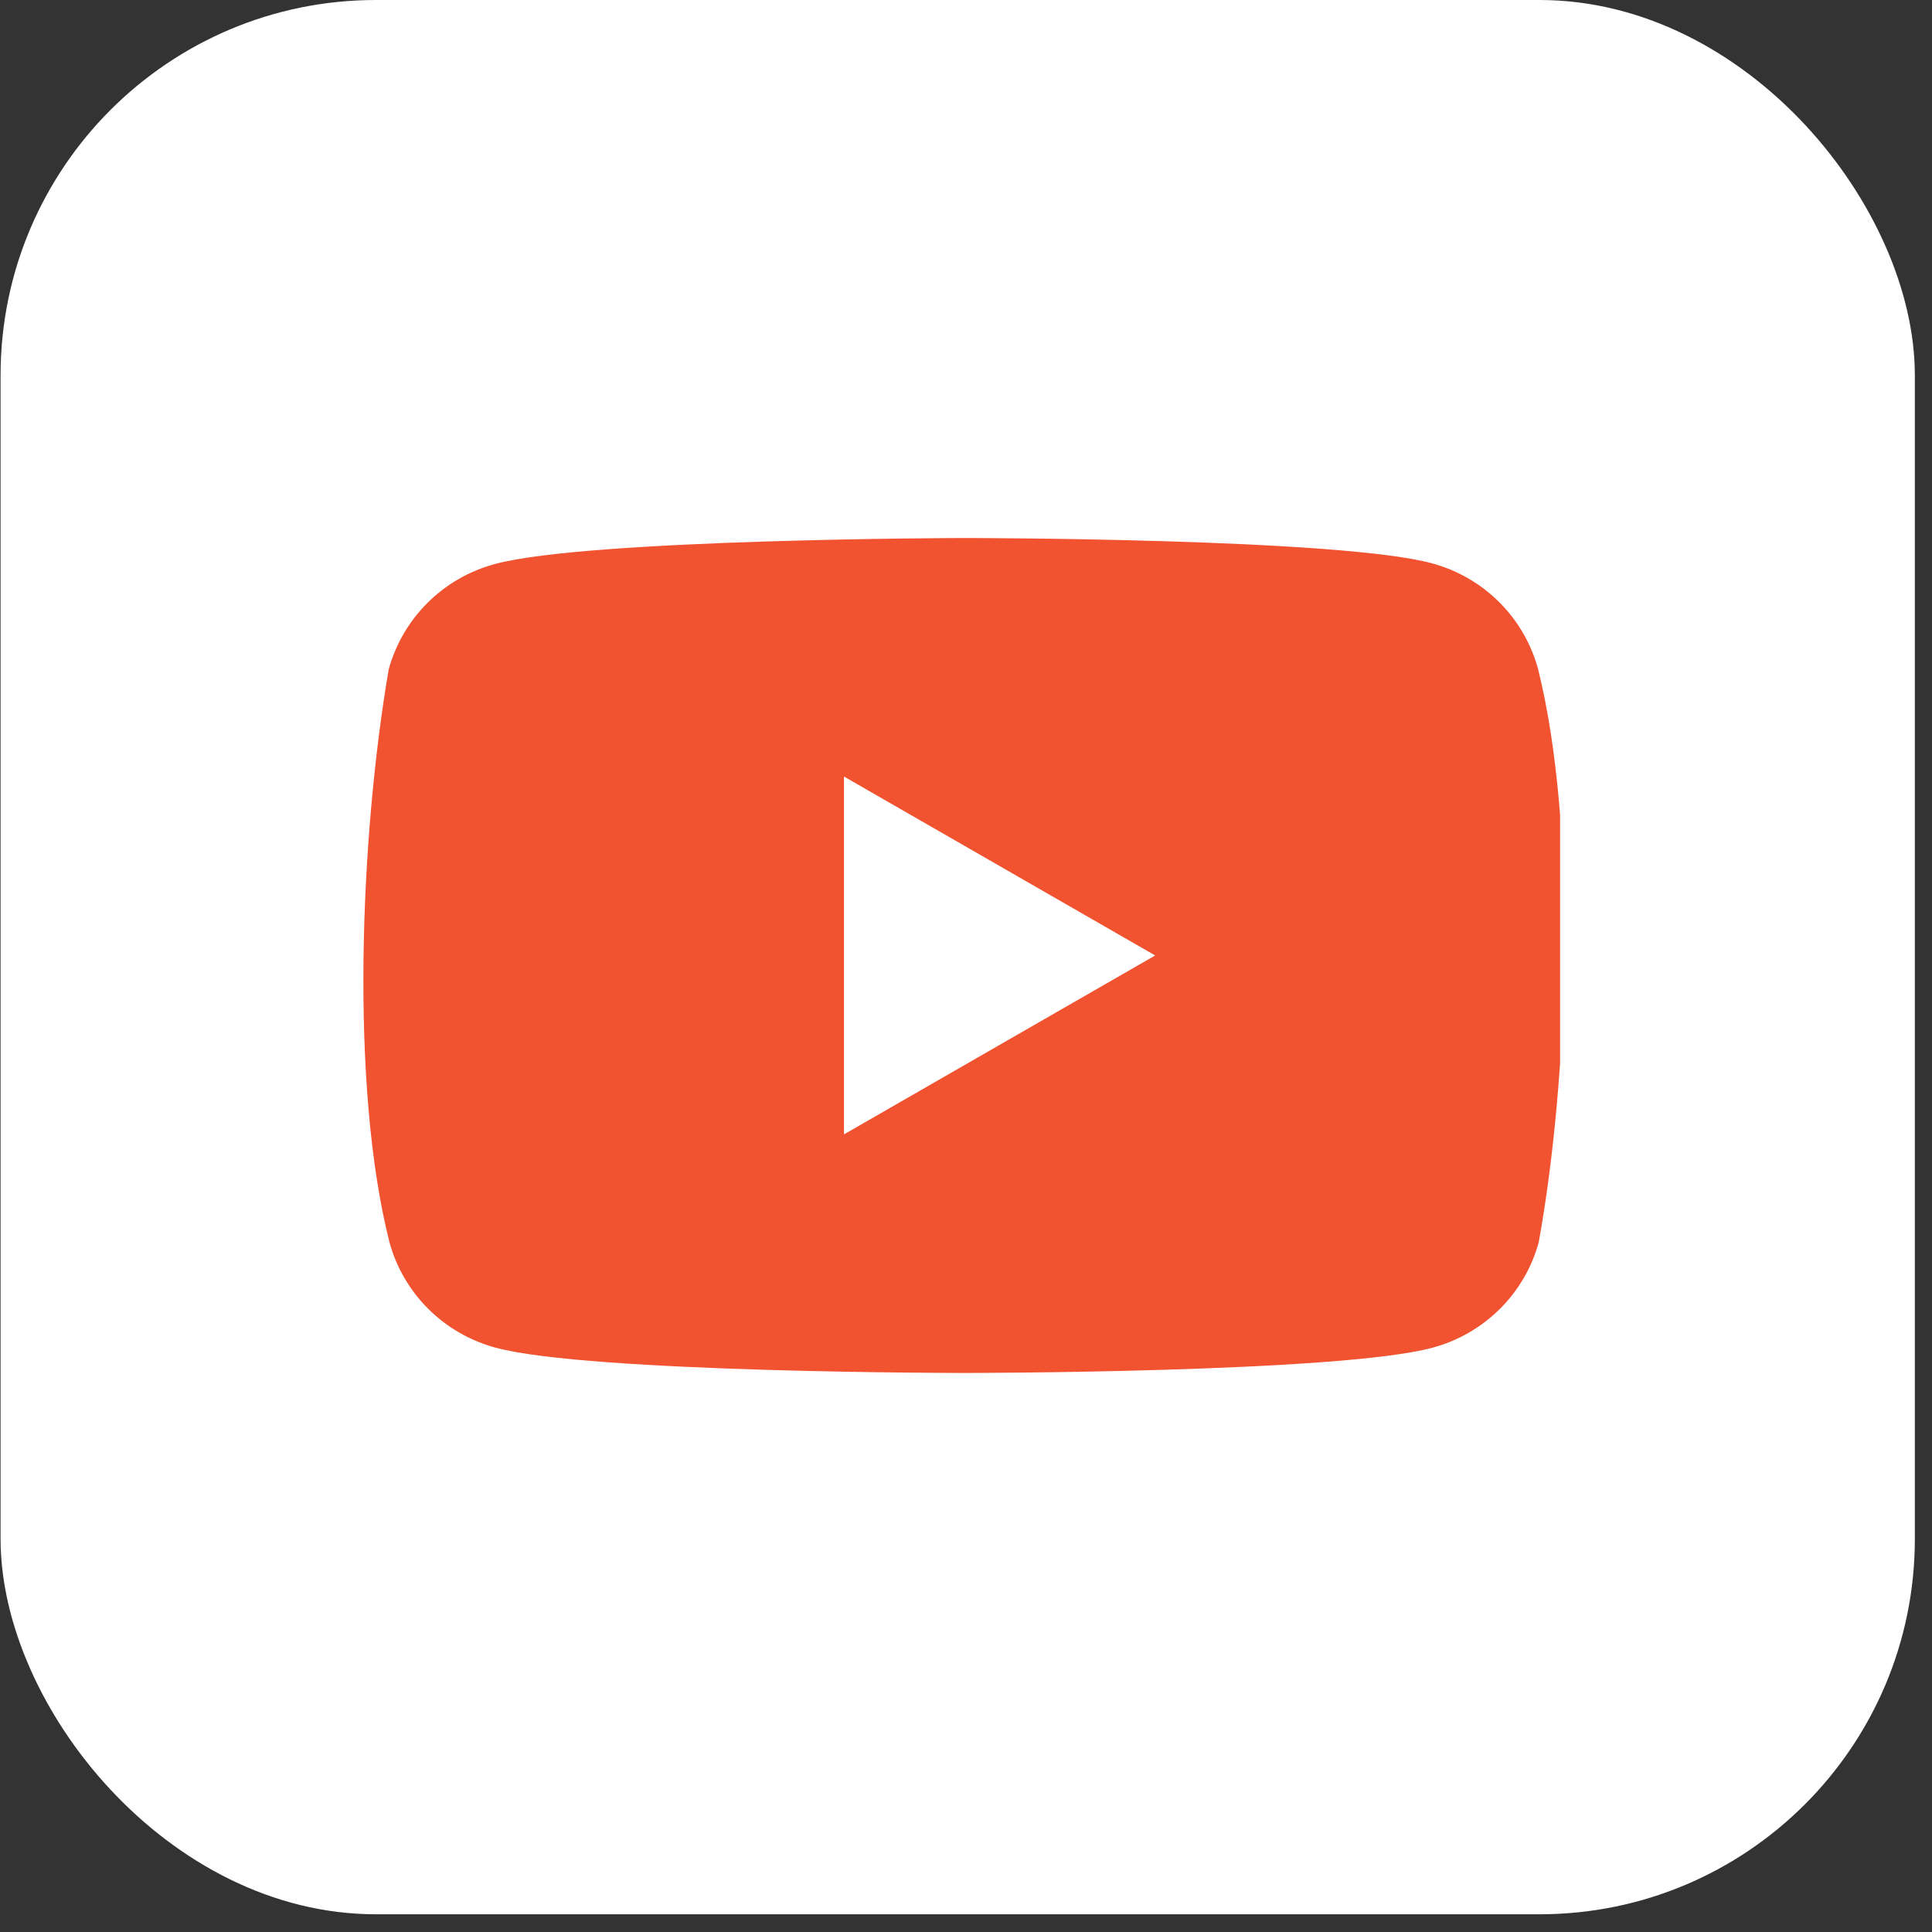
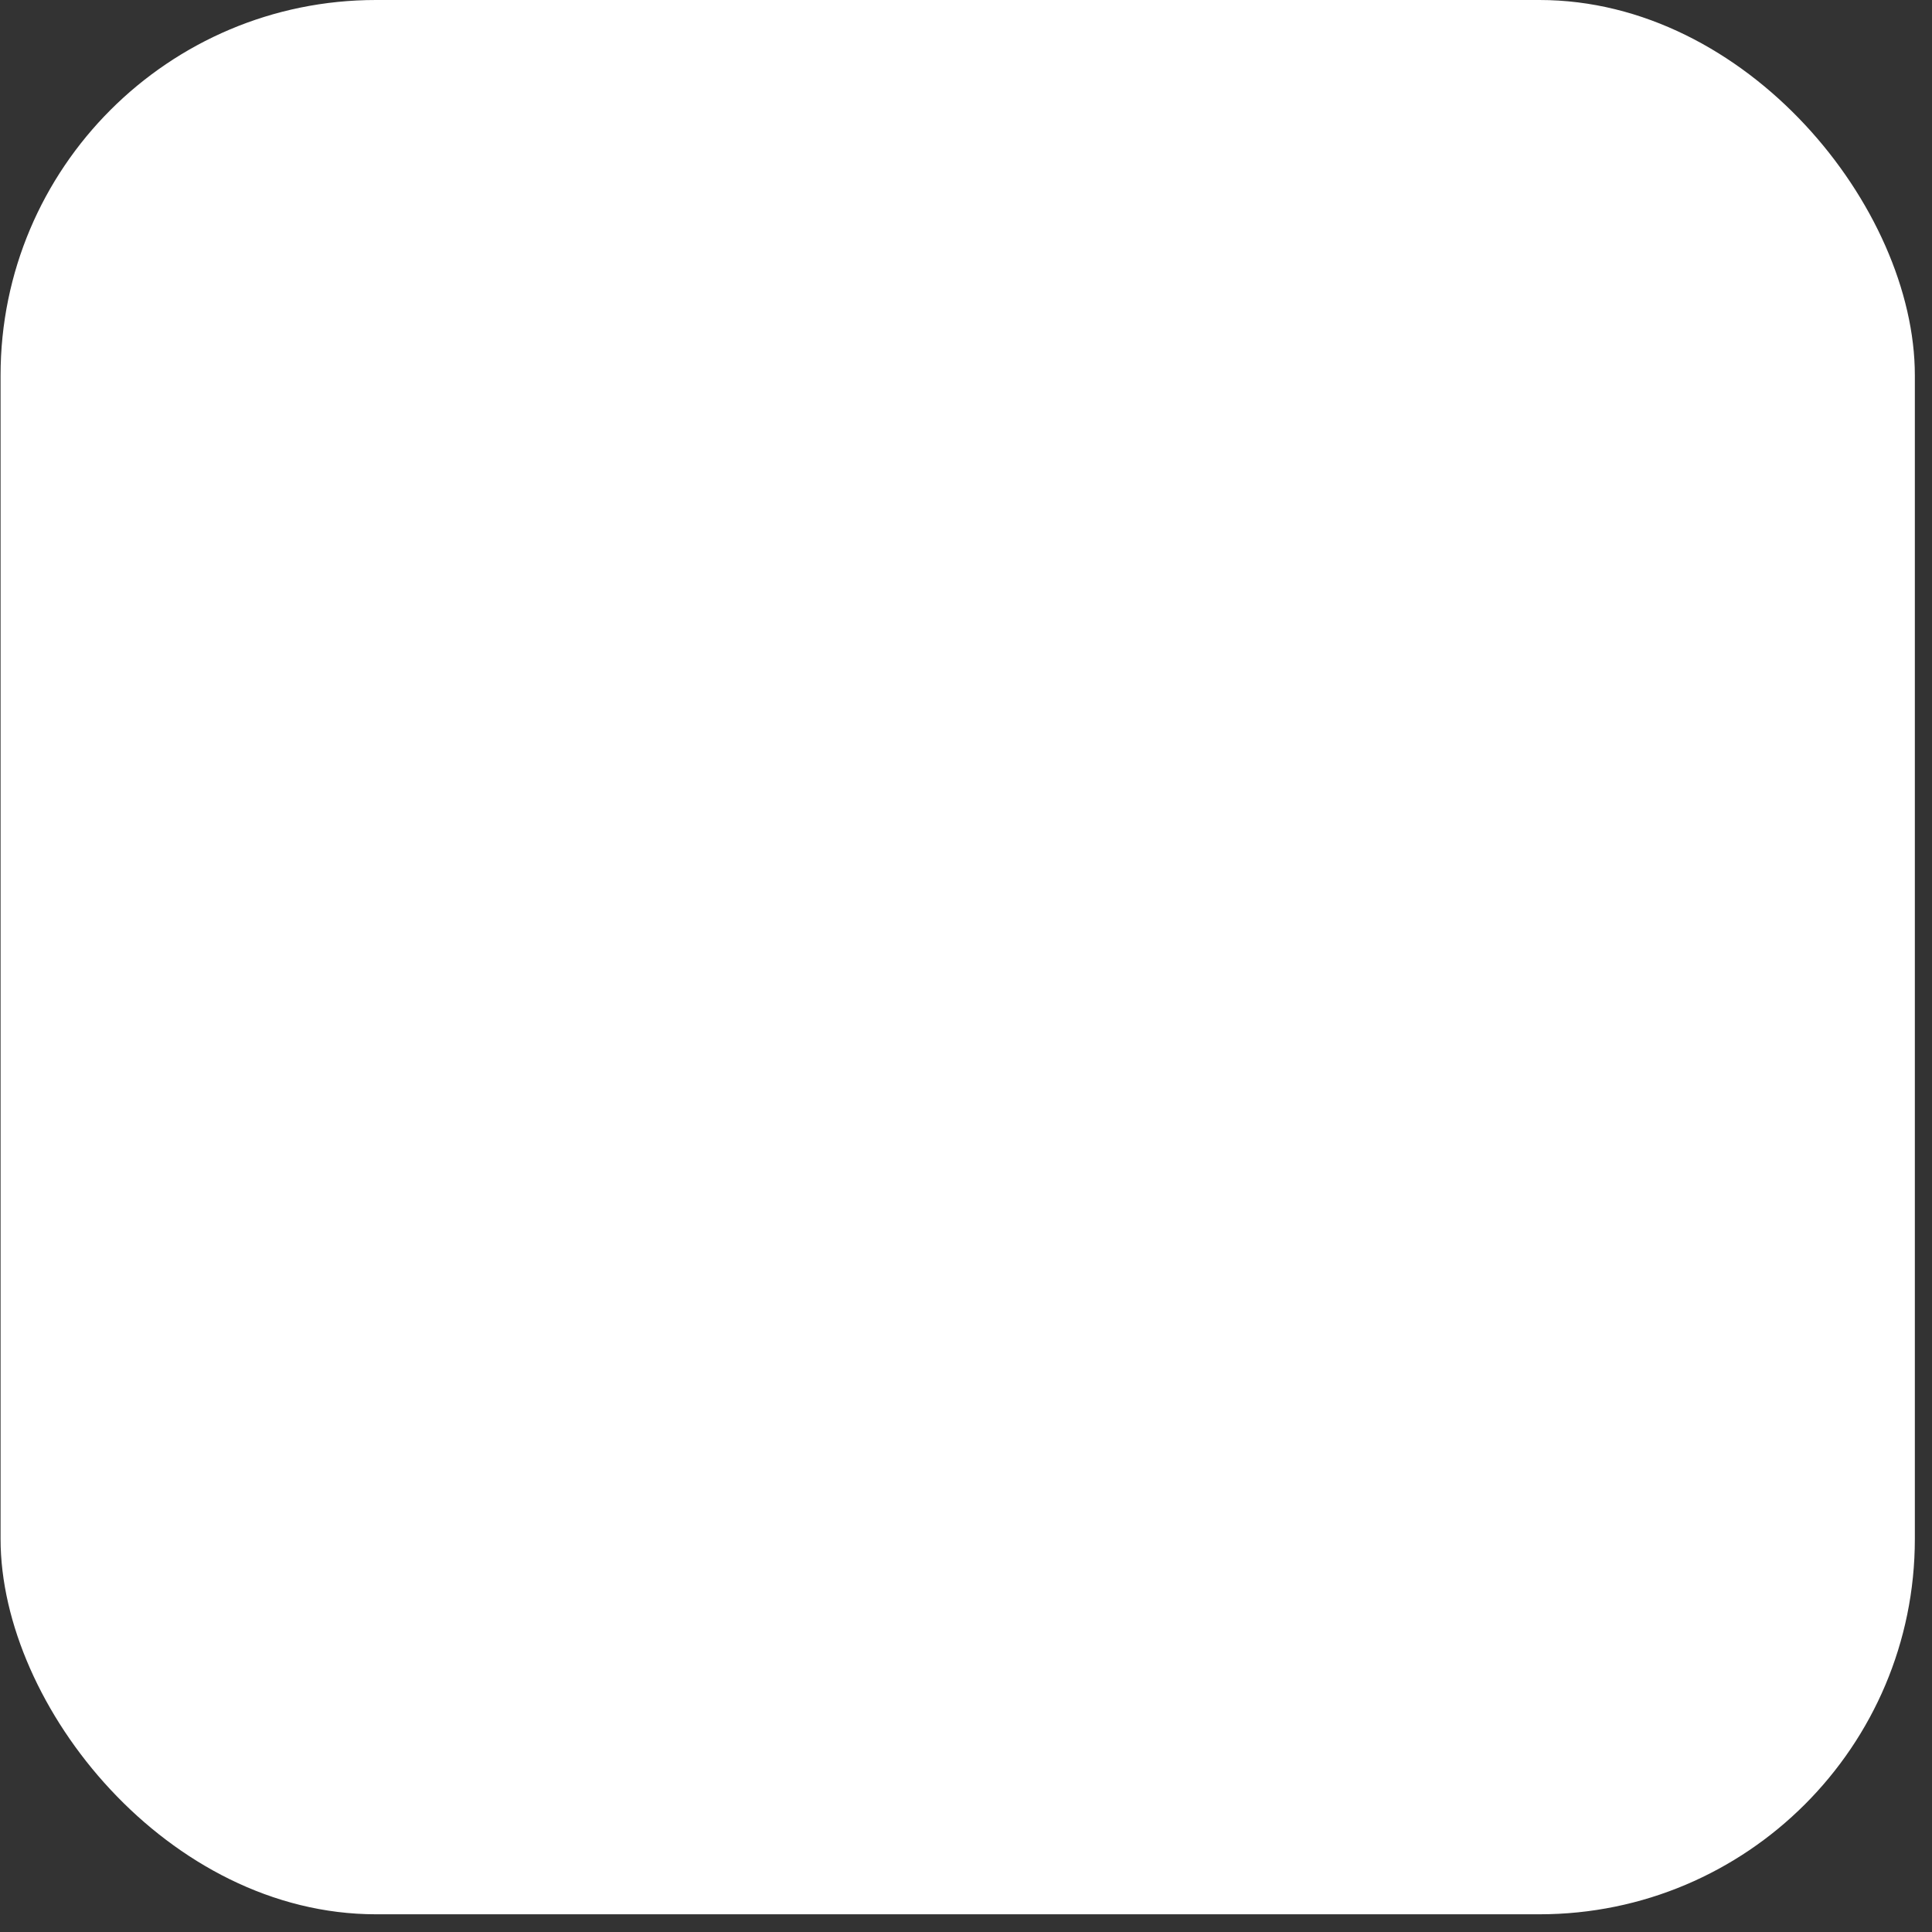
<svg xmlns="http://www.w3.org/2000/svg" width="106" height="106" viewBox="0 0 106 106" fill="none">
  <rect x="0" y="0" width="106" height="106" fill="#333333" stroke="none" />
  <rect x="0.031" width="105.028" height="105.028" rx="20.594" fill="white" />
  <g clip-path="url(#clip0_4775_12287)">
-     <path d="M84.382 36.691C84.004 35.305 83.267 34.041 82.243 33.025C81.22 32.009 79.947 31.277 78.55 30.902C73.436 29.518 52.854 29.518 52.854 29.518C52.854 29.518 32.271 29.559 27.157 30.944C25.76 31.319 24.487 32.051 23.464 33.067C22.44 34.083 21.703 35.347 21.325 36.733C19.778 45.752 19.178 59.495 21.367 68.154C21.745 69.54 22.483 70.805 23.506 71.82C24.529 72.836 25.803 73.568 27.2 73.943C32.314 75.328 52.896 75.328 52.896 75.328C52.896 75.328 73.478 75.328 78.592 73.943C79.989 73.568 81.262 72.836 82.285 71.82C83.309 70.805 84.046 69.54 84.424 68.154C86.056 59.122 86.558 45.387 84.382 36.691Z" fill="#F15330" />
    <path d="M46.305 62.238L63.379 52.422L46.305 42.605V62.238Z" fill="white" />
  </g>
  <defs>
    <clipPath id="clip0_4775_12287">
      <rect width="65.656" height="46.164" fill="white" transform="translate(19.938 29.518)" />
    </clipPath>
  </defs>
</svg>